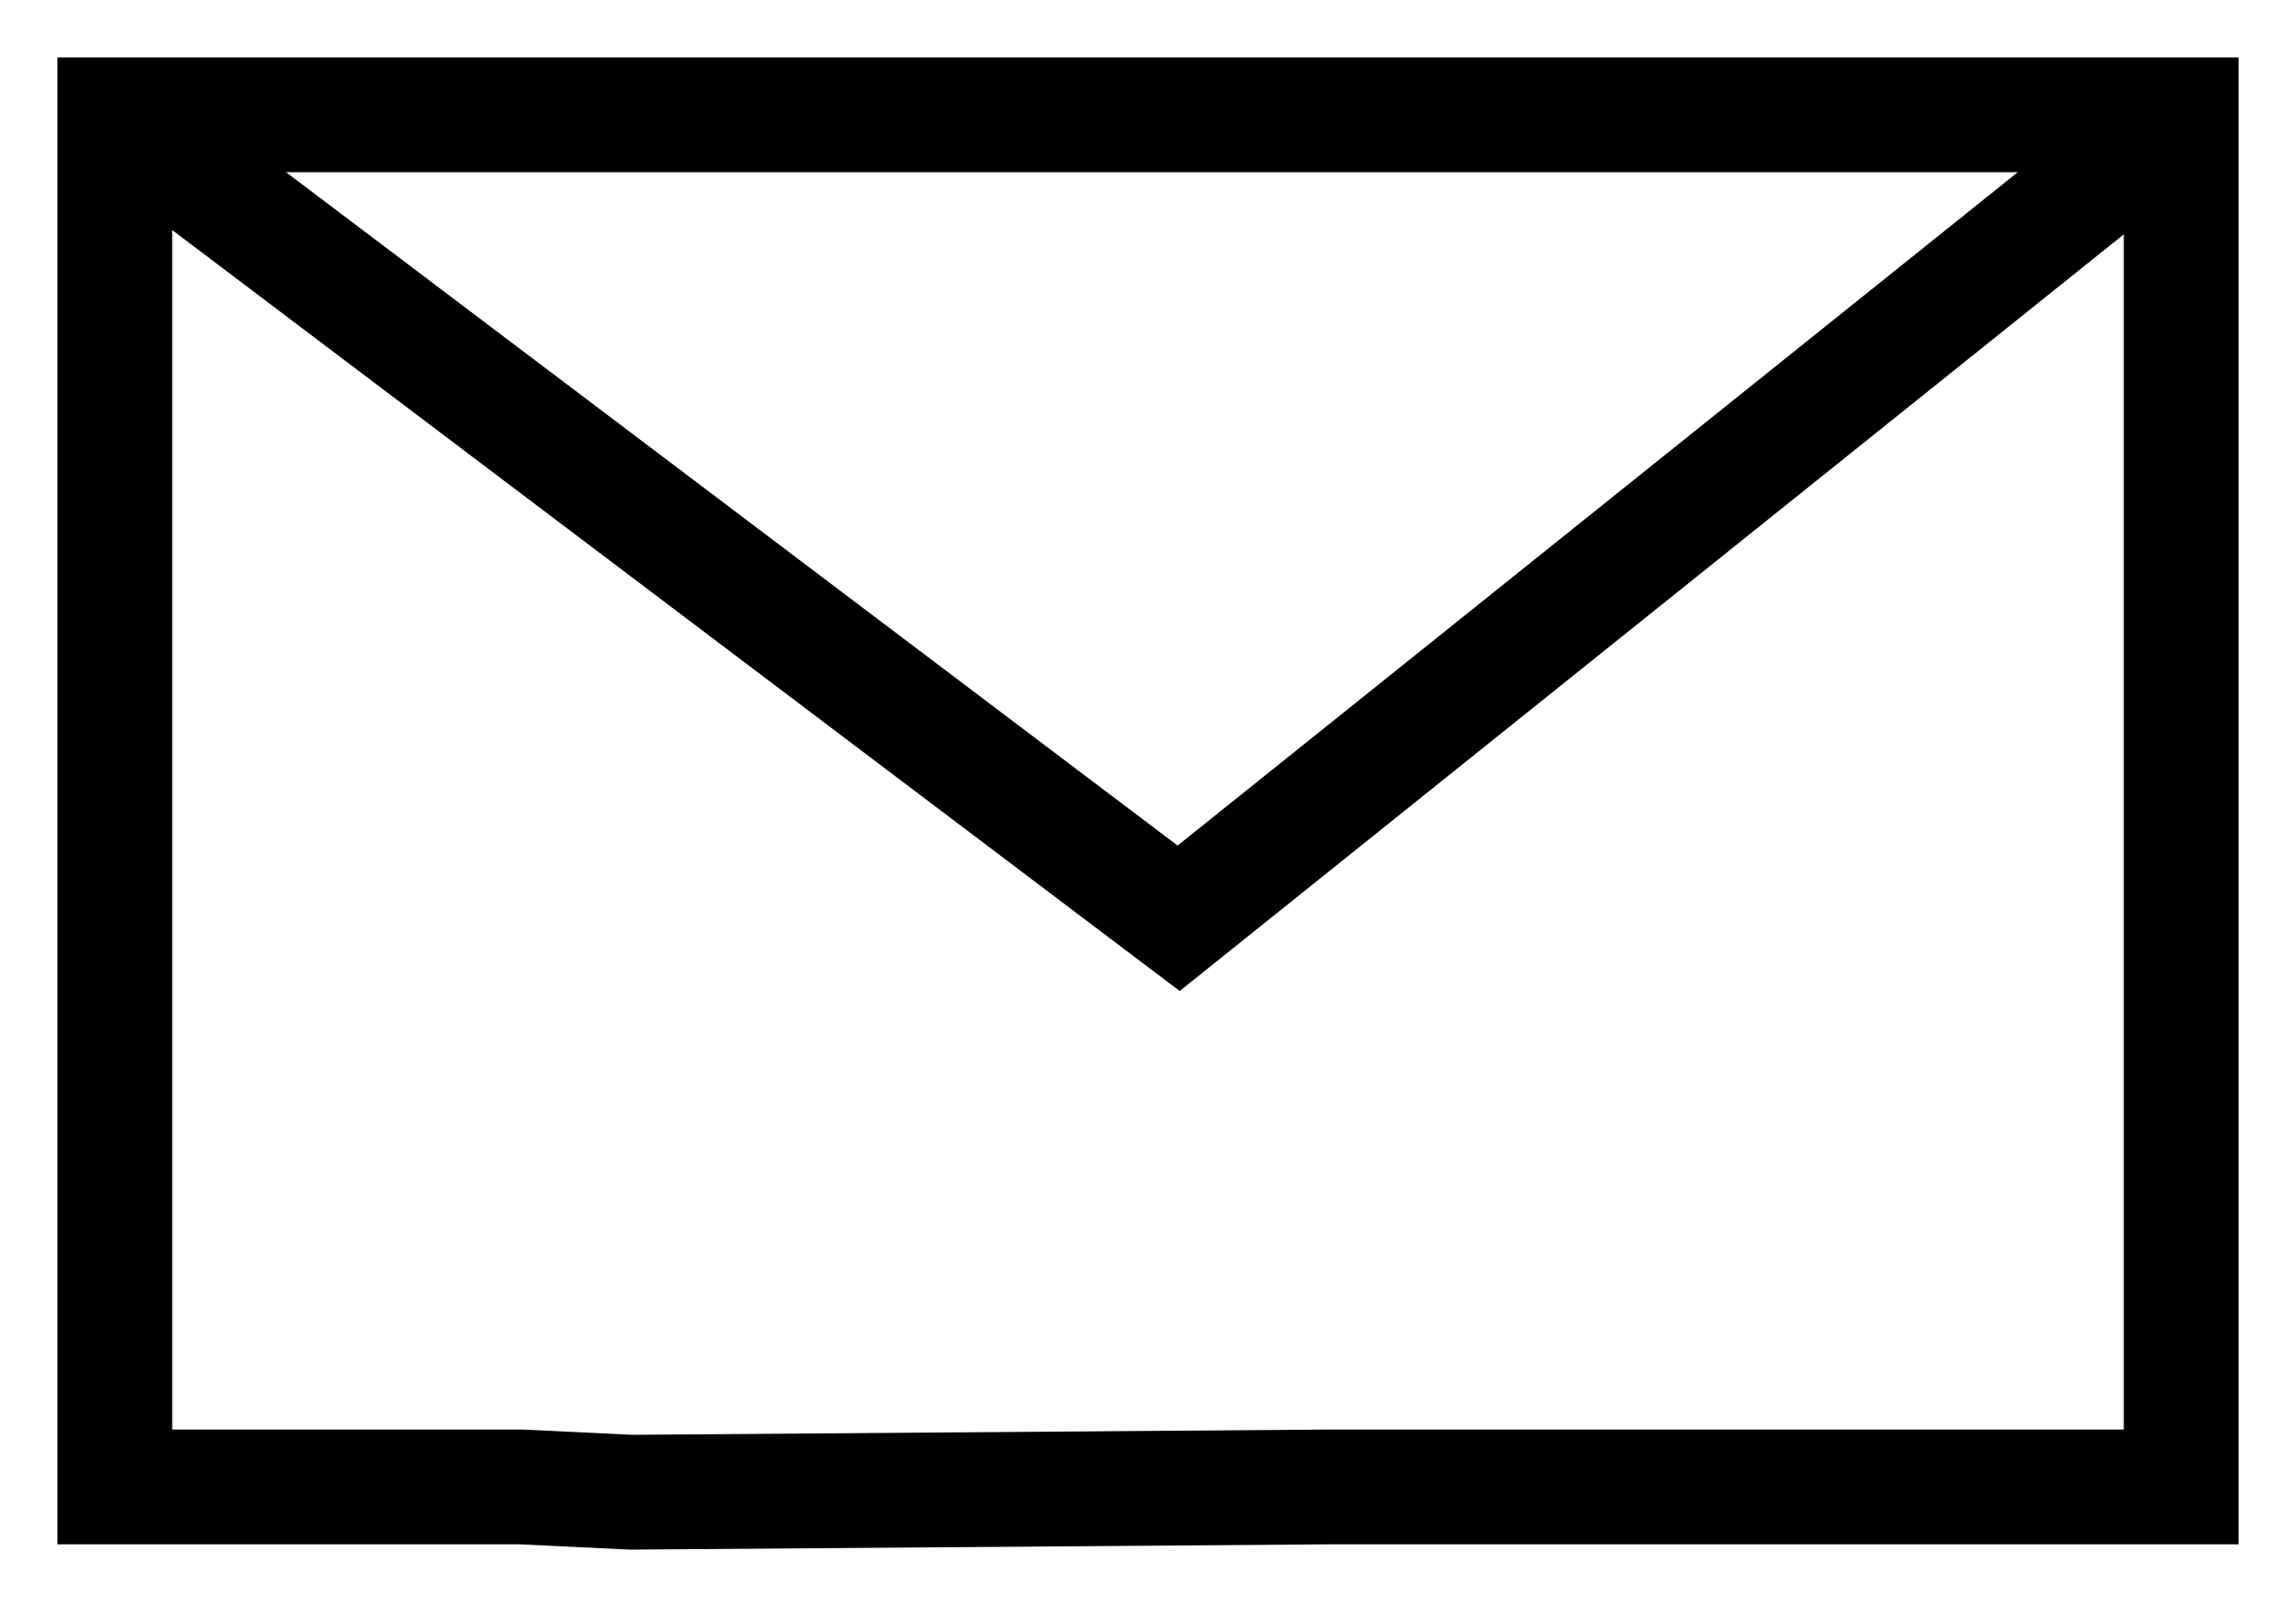
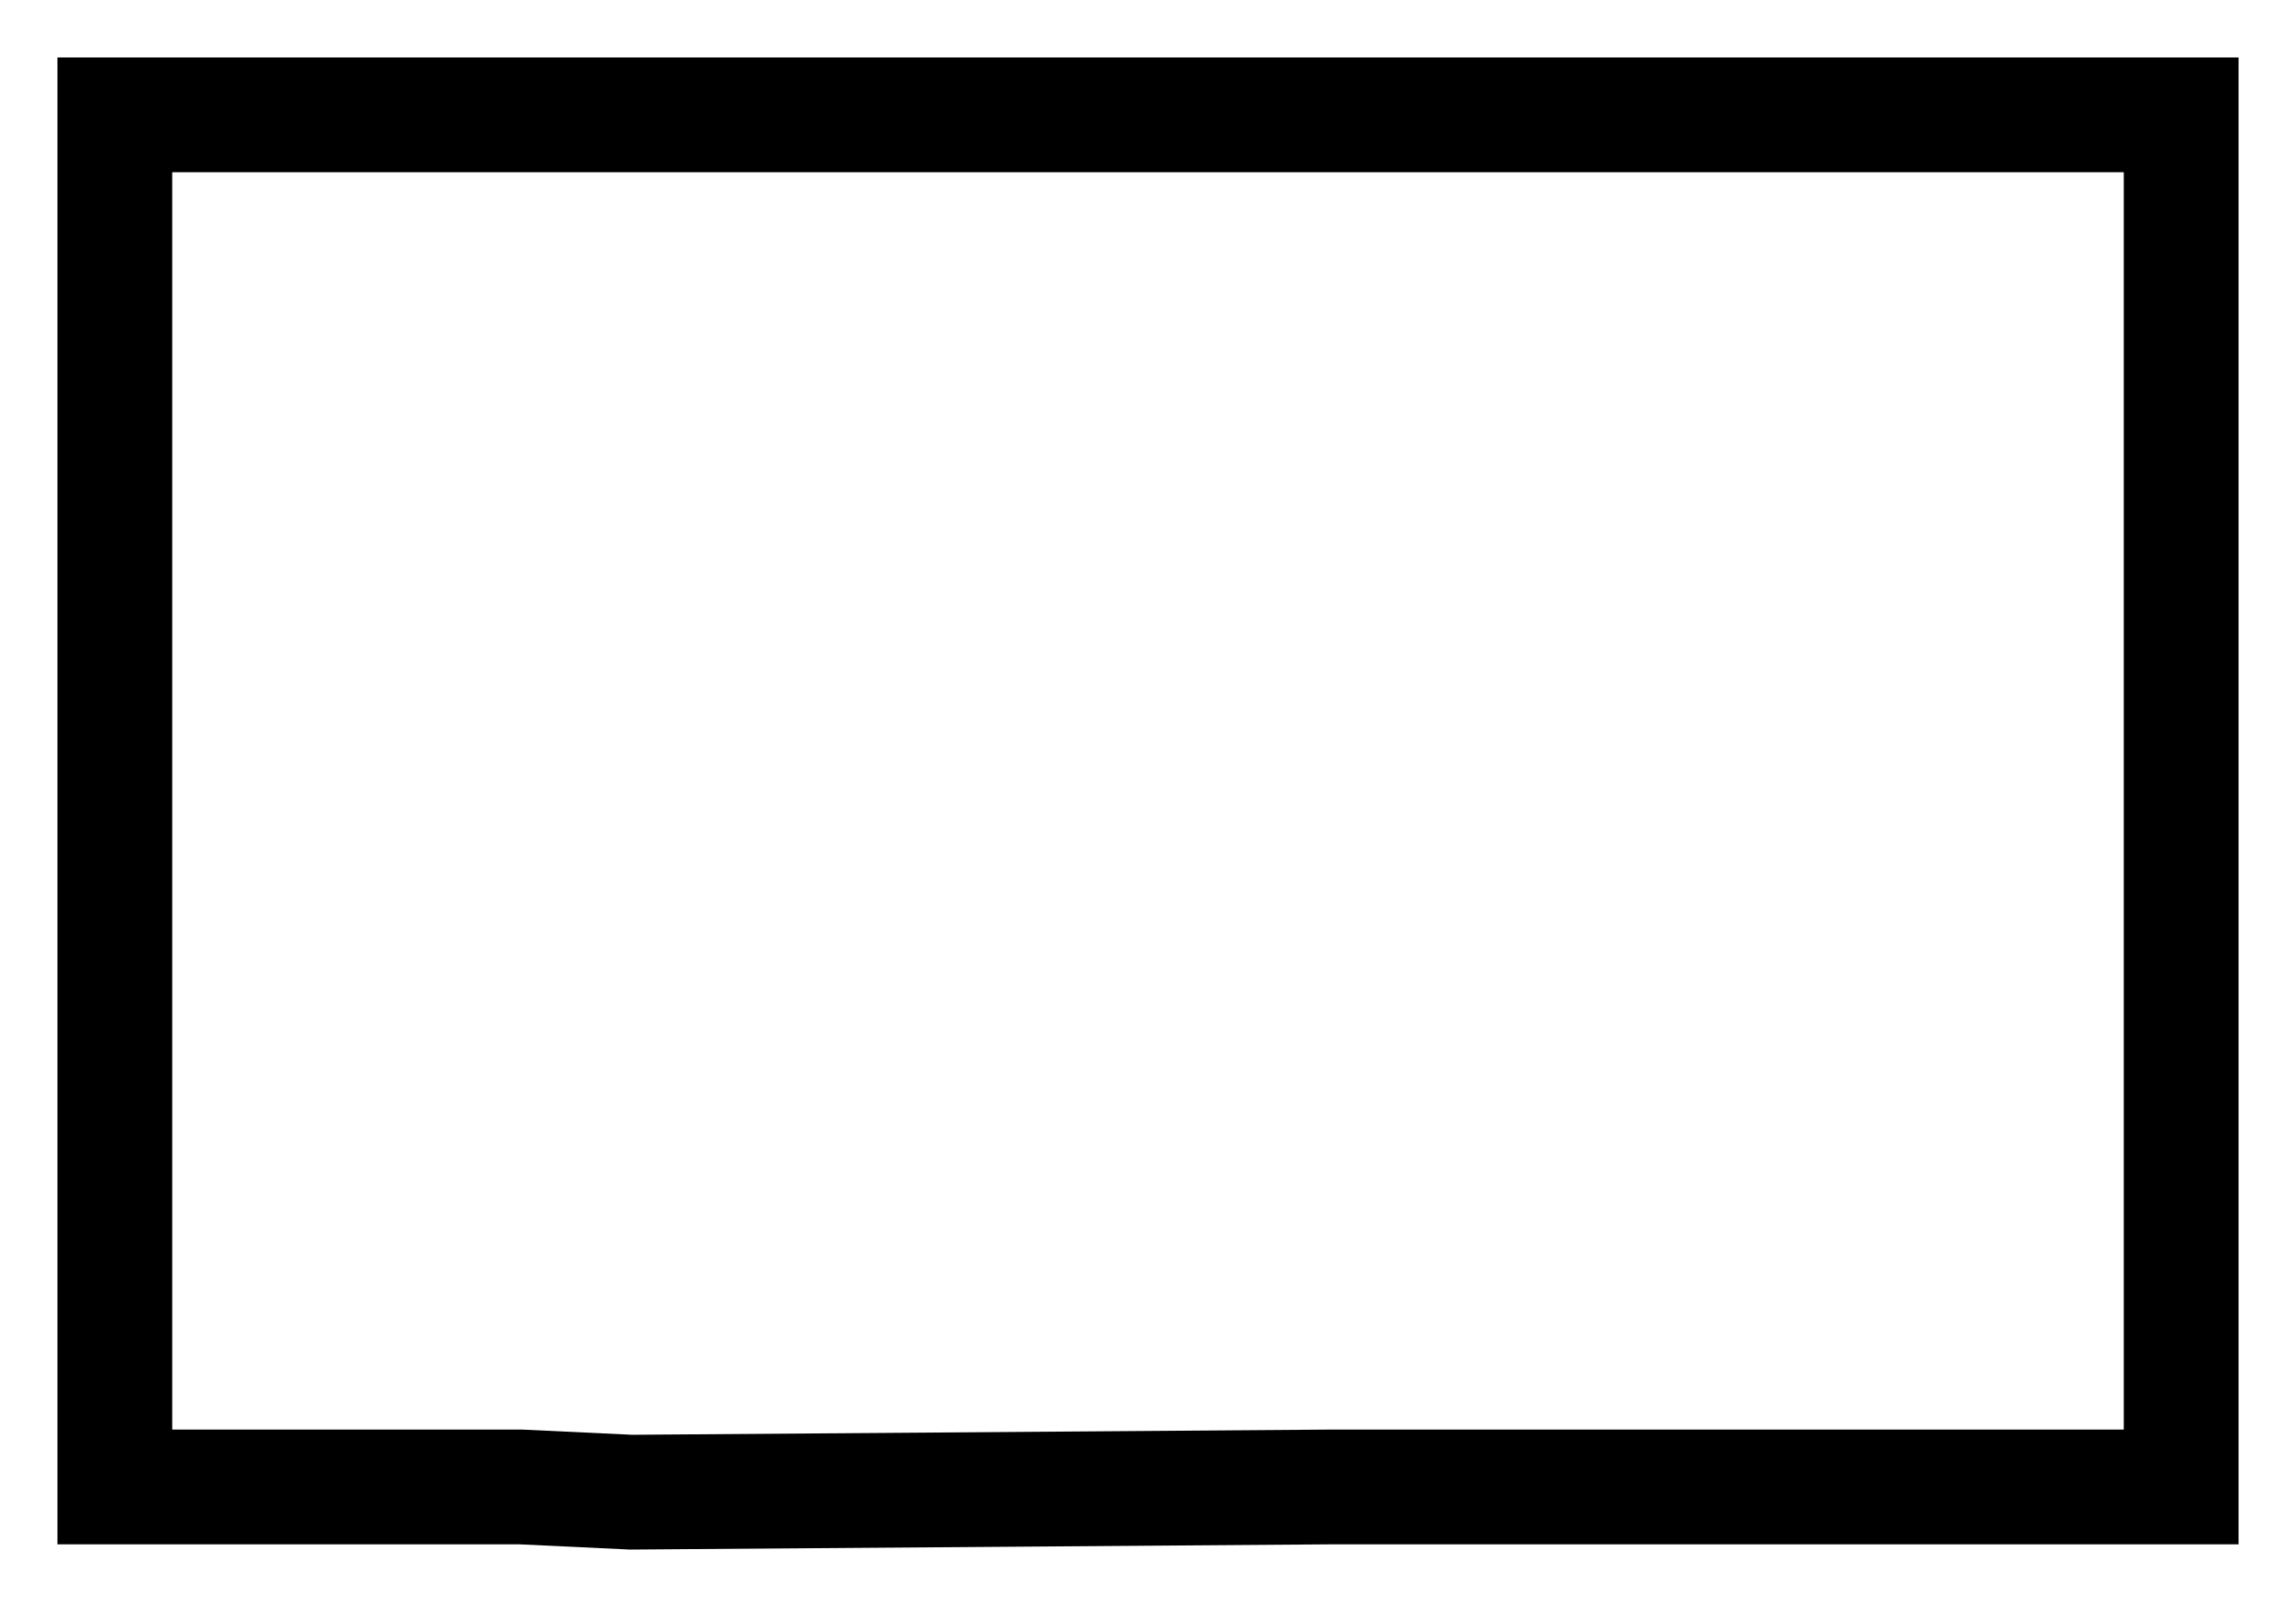
<svg xmlns="http://www.w3.org/2000/svg" width="20px" height="14px" viewBox="0 0 20 14" version="1.1">
  <title>Group 2</title>
  <g id="Symbols" stroke="none" stroke-width="1" fill="none" fill-rule="evenodd">
    <g id="Header/Font-increase-disabled" transform="translate(-284, -14)" stroke="#000000">
      <g id="Group-3" transform="translate(16, 13)">
        <g id="Group" transform="translate(179, 1)">
          <g id="Group-2" transform="translate(90, 1)">
            <polygon id="Path-3" points="-1.35550372e-13 0 -1.35550372e-13 11.954 3.538 11.954 4.497 12 10.575 11.954 18 11.954 18 5.131 18 0" />
-             <polyline id="Path-2" points="0 0 9.267 7 18 0" />
          </g>
        </g>
      </g>
    </g>
  </g>
</svg>